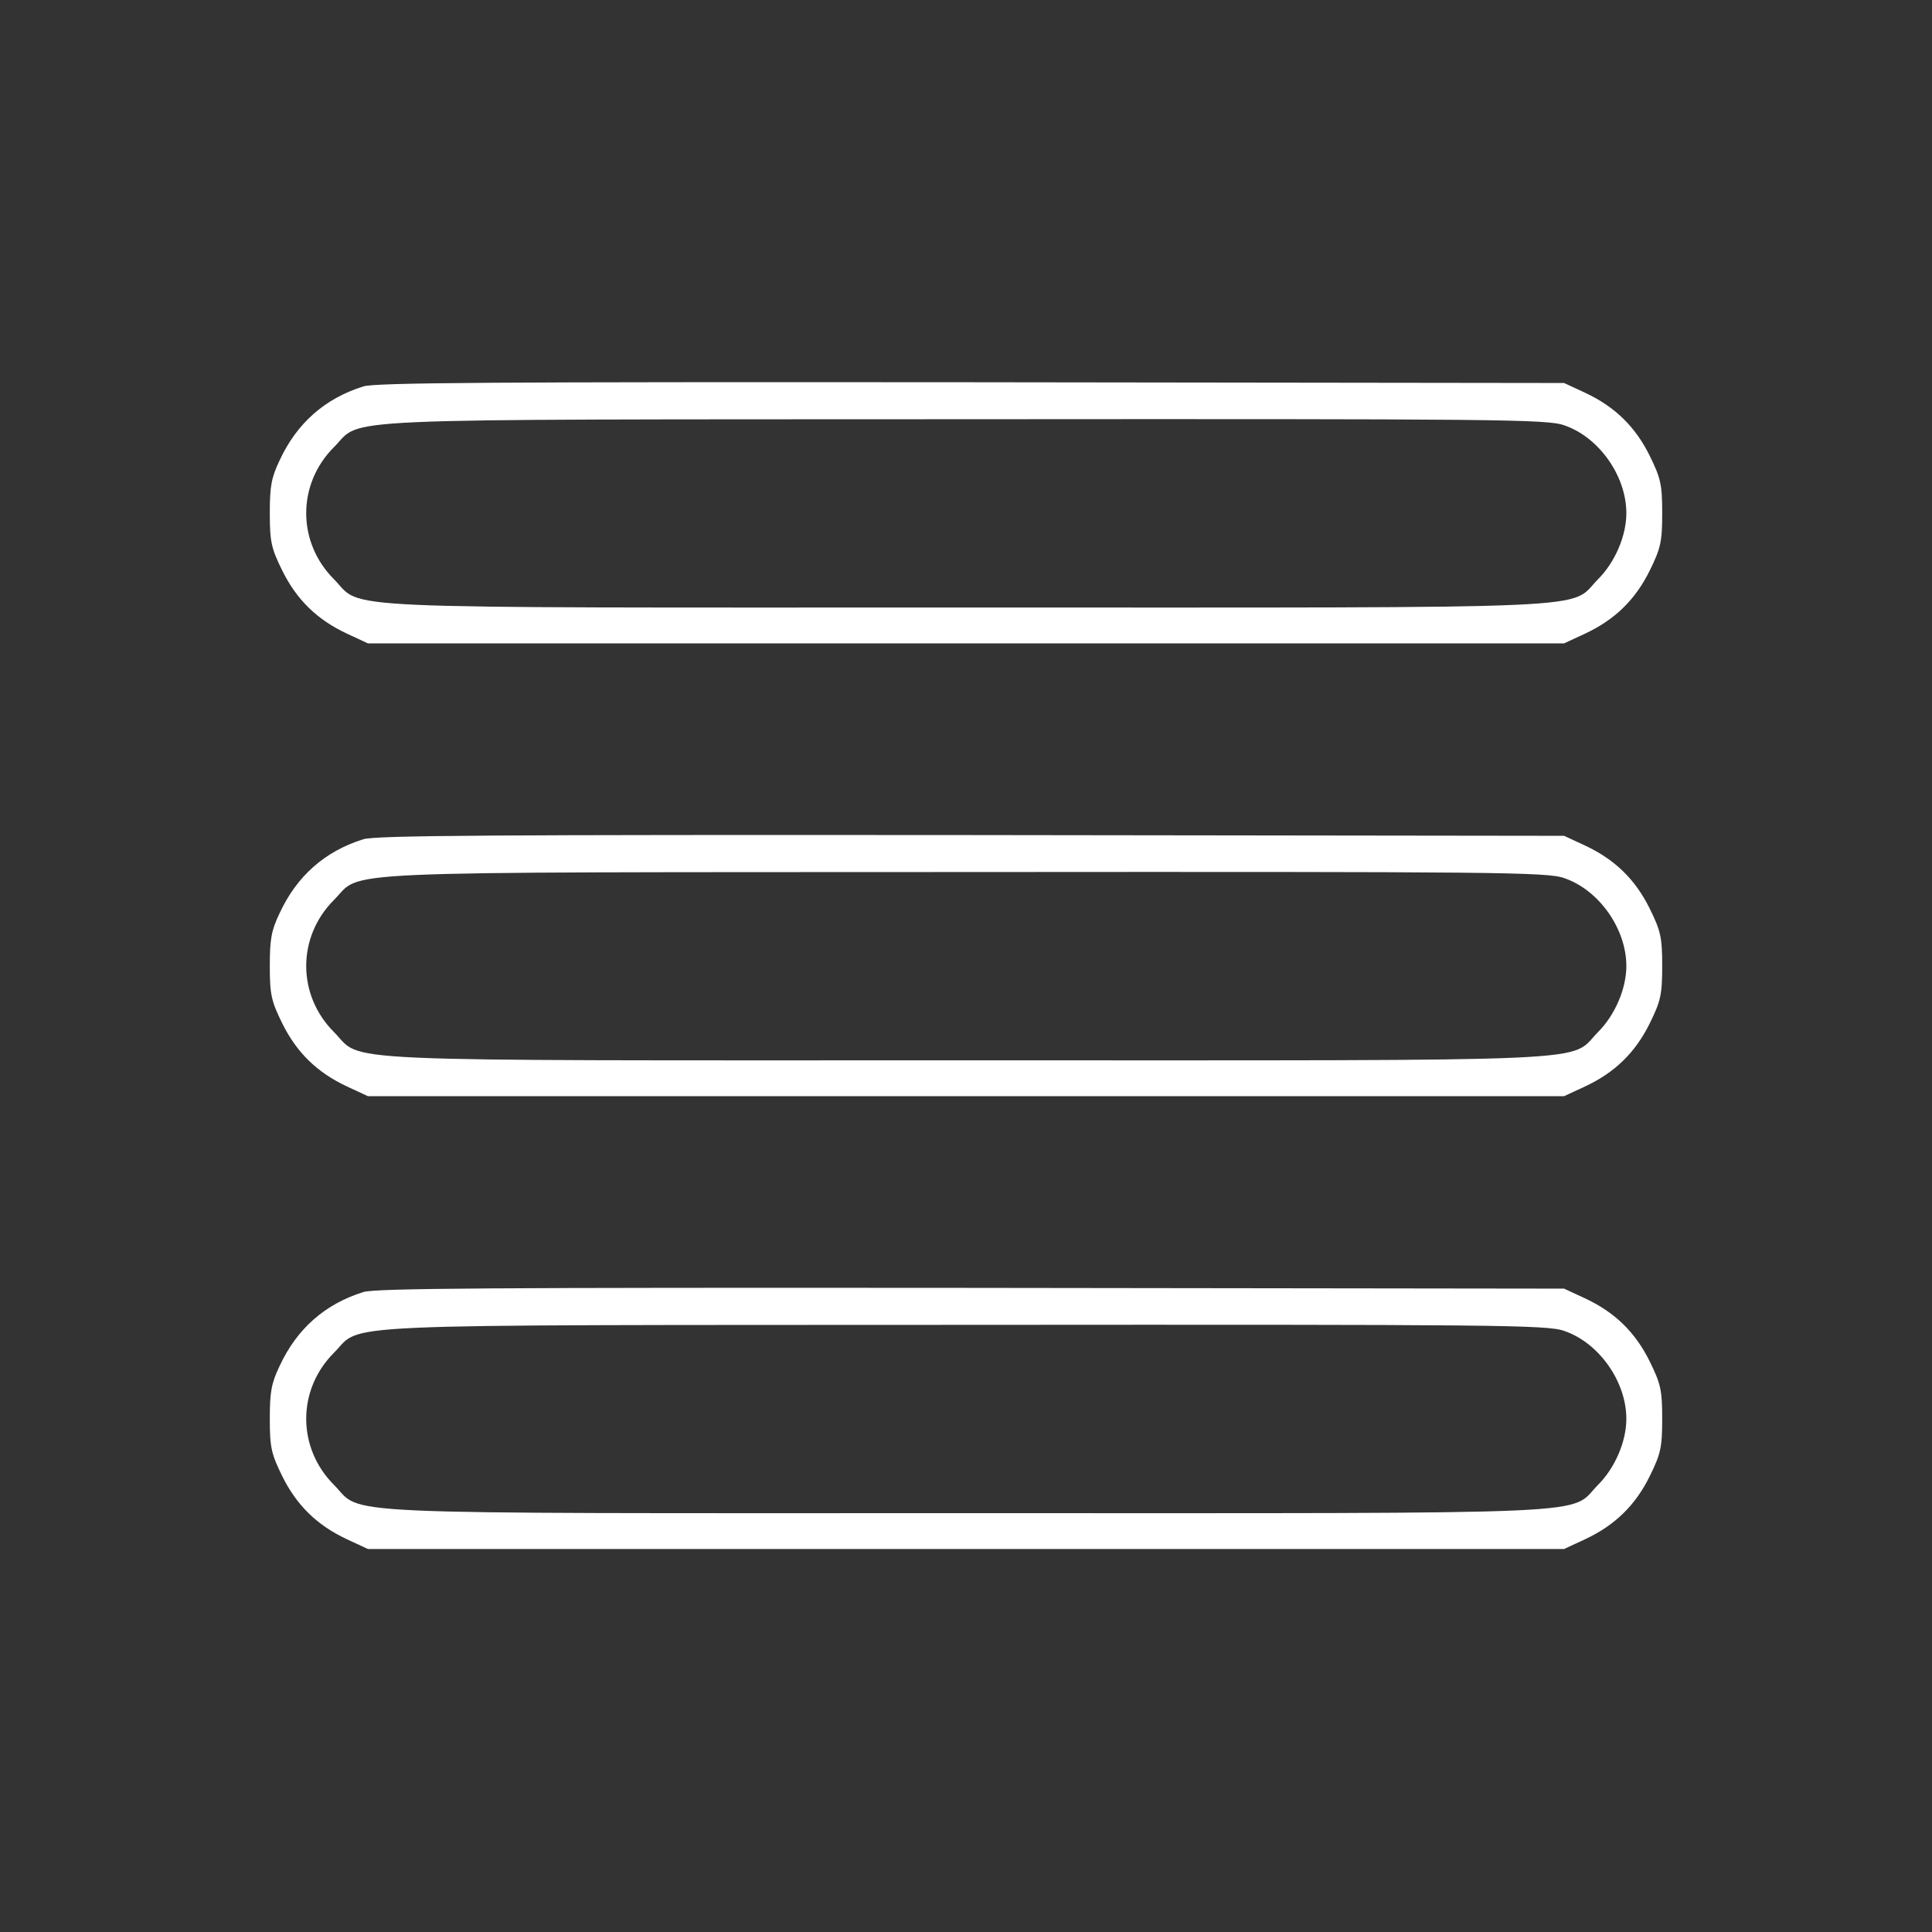
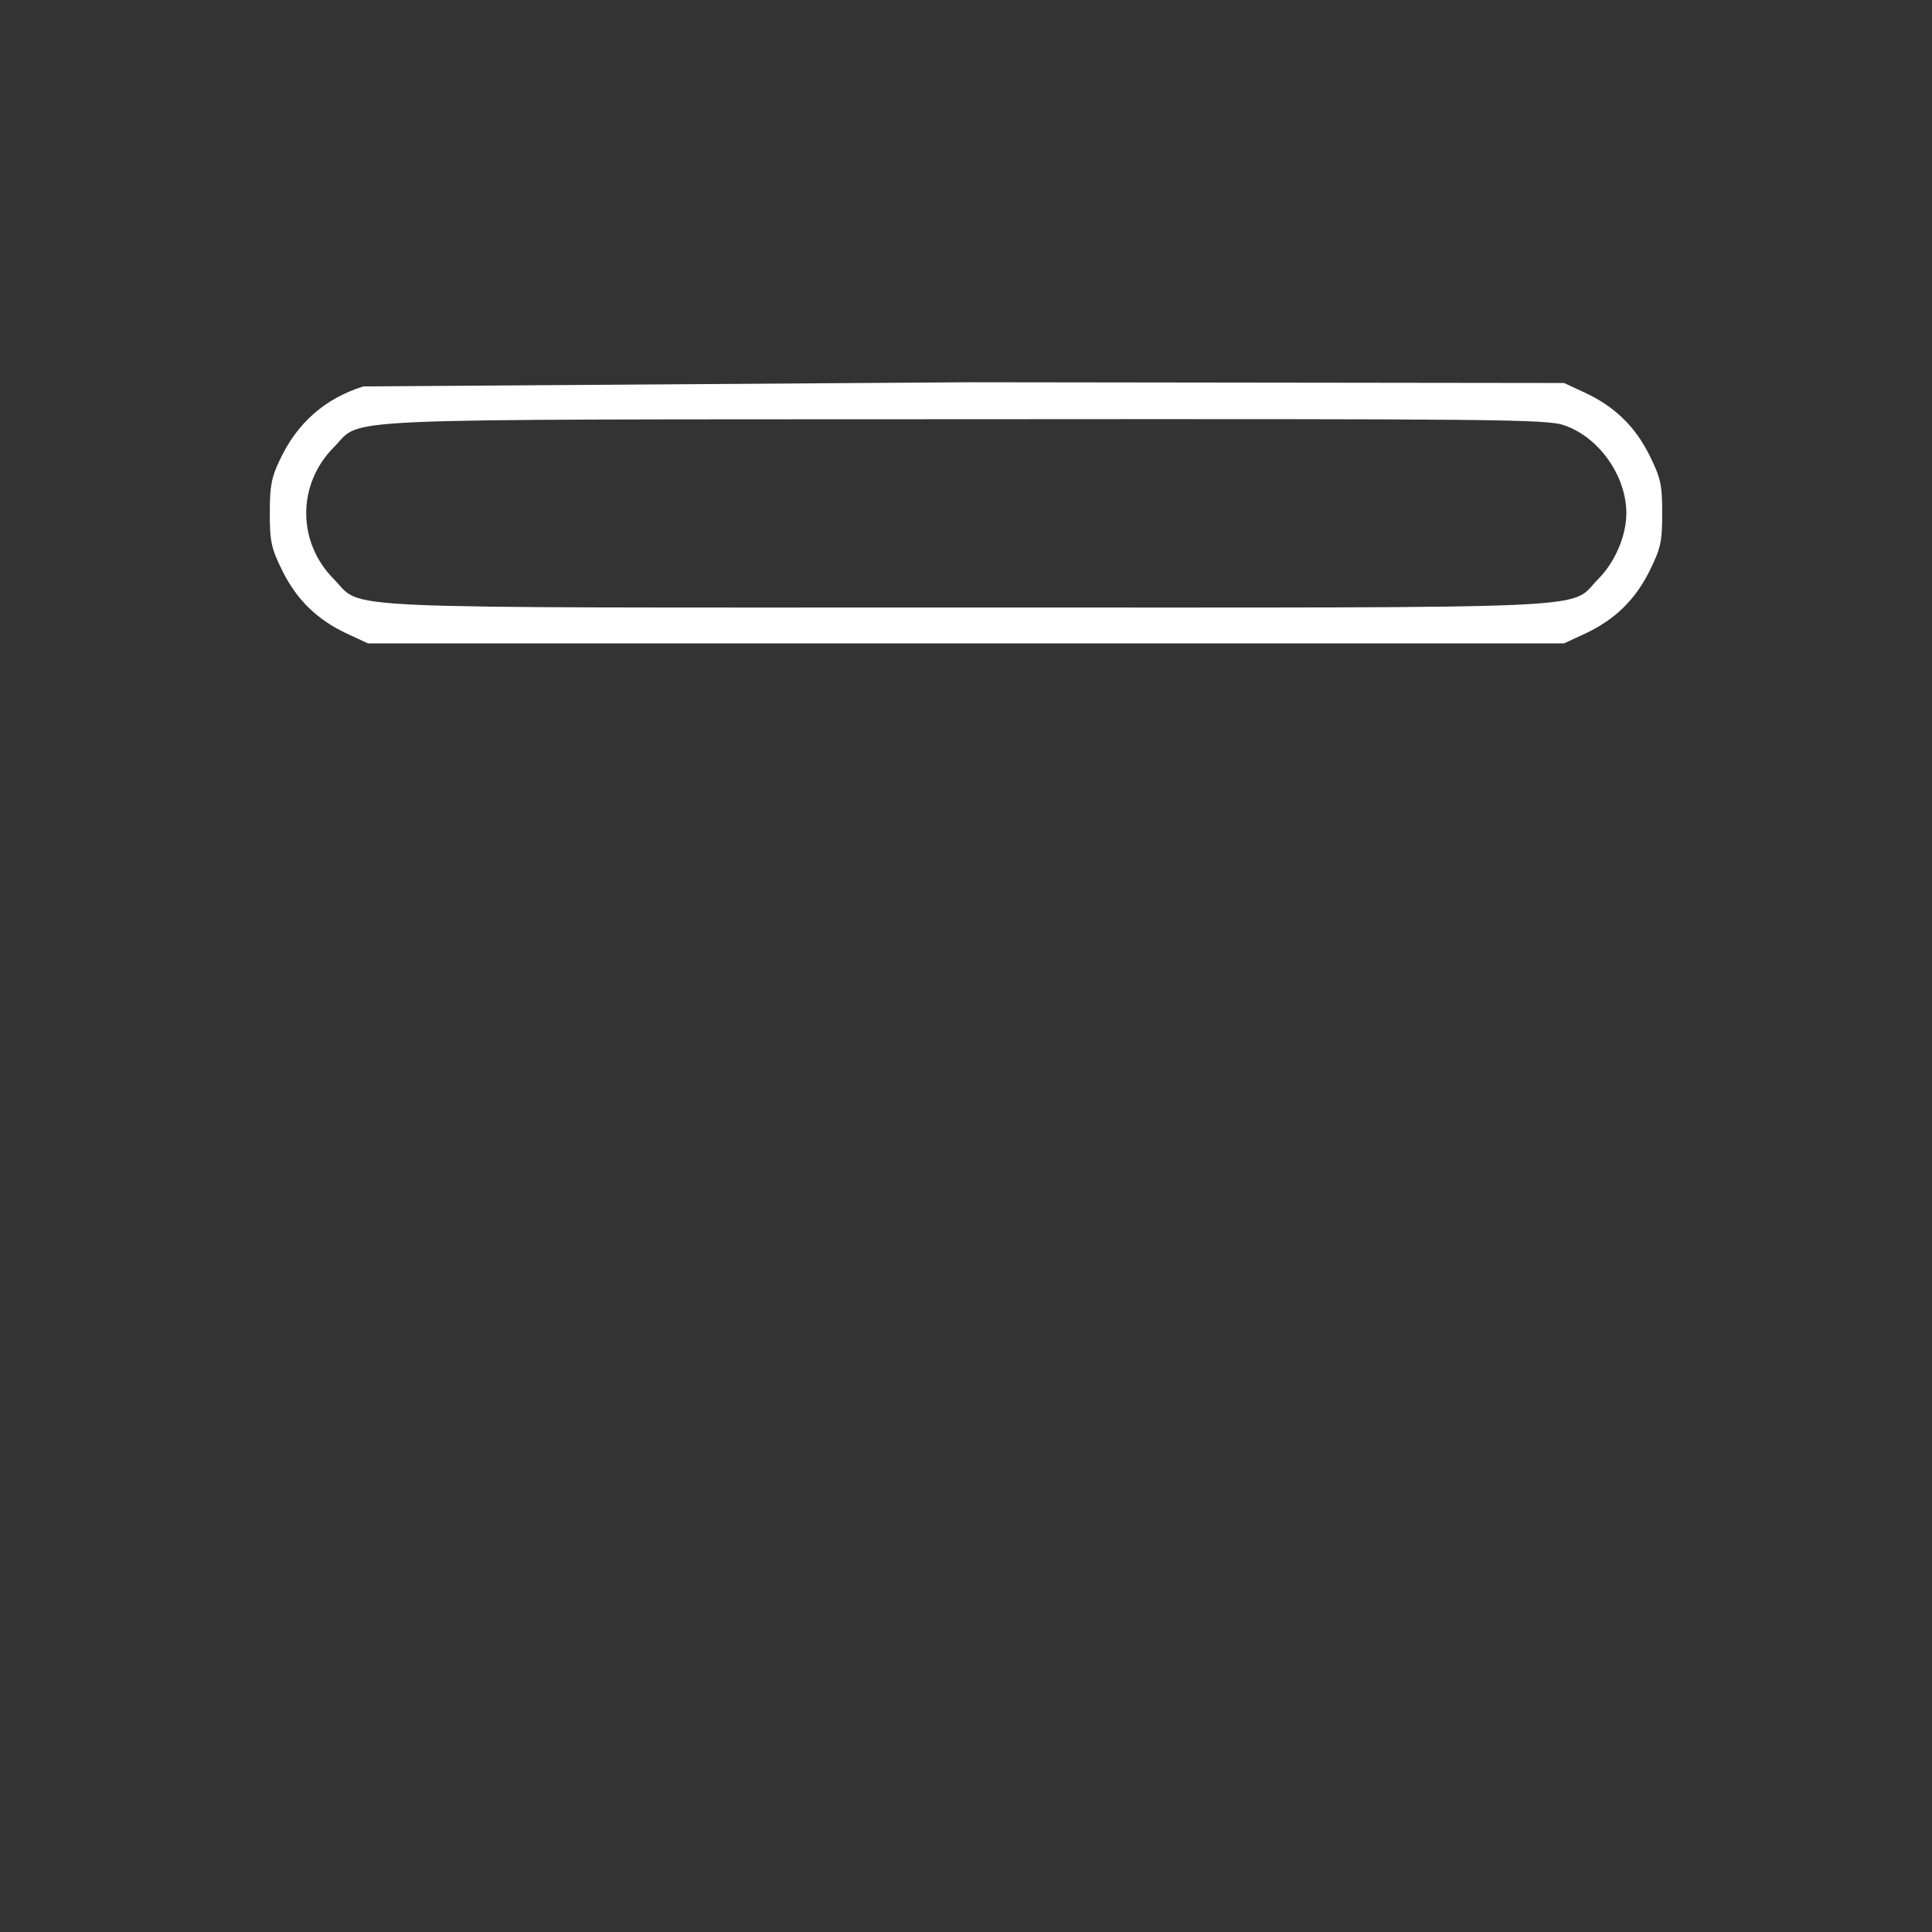
<svg xmlns="http://www.w3.org/2000/svg" version="1.0" width="512pt" height="512pt" viewBox="0 0 512 512" preserveAspectRatio="xMidYMid meet">
  <rect x="0" y="0" width="512" height="512" fill="#333333" stroke="none" />
  <g transform="translate(0,512) scale(0.1,-0.1)" fill="#ffffff" stroke="none">
-     <path d="M963 4096 c-102 -32 -176 -97 -222 -196 -22 -46 -26 -69 -26 -140 0 -76 4 -93 33 -152 38 -77 92 -130 171 -167 l56 -26 1585 0 1585 0 56 26 c79 37 133 90 171 167 29 59 33 76 33 152 0 76 -4 93 -33 152 -38 77 -92 130 -171 167 l-56 26 -1570 2 c-1279 1 -1578 -1 -1612 -11z m3182 -103 c92 -31 165 -134 165 -233 0 -60 -30 -130 -75 -175 -80 -81 51 -75 -1675 -75 -1726 0 -1595 -6 -1675 75 -98 98 -98 252 0 350 79 79 -52 73 1671 74 1409 1 1545 0 1589 -16z" />
-     <path d="M963 2896 c-102 -32 -176 -97 -222 -196 -22 -46 -26 -69 -26 -140 0 -76 4 -93 33 -152 38 -77 92 -130 171 -167 l56 -26 1585 0 1585 0 56 26 c79 37 133 90 171 167 29 59 33 76 33 152 0 76 -4 93 -33 152 -38 77 -92 130 -171 167 l-56 26 -1570 2 c-1279 1 -1578 -1 -1612 -11z m3182 -103 c92 -31 165 -134 165 -233 0 -60 -30 -130 -75 -175 -80 -81 51 -75 -1675 -75 -1726 0 -1595 -6 -1675 75 -98 98 -98 252 0 350 79 79 -52 73 1671 74 1409 1 1545 0 1589 -16z" />
-     <path d="M963 1696 c-102 -32 -176 -97 -222 -196 -22 -46 -26 -69 -26 -140 0 -76 4 -93 33 -152 38 -77 92 -130 171 -167 l56 -26 1585 0 1585 0 56 26 c79 37 133 90 171 167 29 59 33 76 33 152 0 76 -4 93 -33 152 -38 77 -92 130 -171 167 l-56 26 -1570 2 c-1279 1 -1578 -1 -1612 -11z m3182 -103 c92 -31 165 -134 165 -233 0 -60 -30 -130 -75 -175 -80 -81 51 -75 -1675 -75 -1726 0 -1595 -6 -1675 75 -98 98 -98 252 0 350 79 79 -52 73 1671 74 1409 1 1545 0 1589 -16z" />
+     <path d="M963 4096 c-102 -32 -176 -97 -222 -196 -22 -46 -26 -69 -26 -140 0 -76 4 -93 33 -152 38 -77 92 -130 171 -167 l56 -26 1585 0 1585 0 56 26 c79 37 133 90 171 167 29 59 33 76 33 152 0 76 -4 93 -33 152 -38 77 -92 130 -171 167 l-56 26 -1570 2 z m3182 -103 c92 -31 165 -134 165 -233 0 -60 -30 -130 -75 -175 -80 -81 51 -75 -1675 -75 -1726 0 -1595 -6 -1675 75 -98 98 -98 252 0 350 79 79 -52 73 1671 74 1409 1 1545 0 1589 -16z" />
  </g>
</svg>